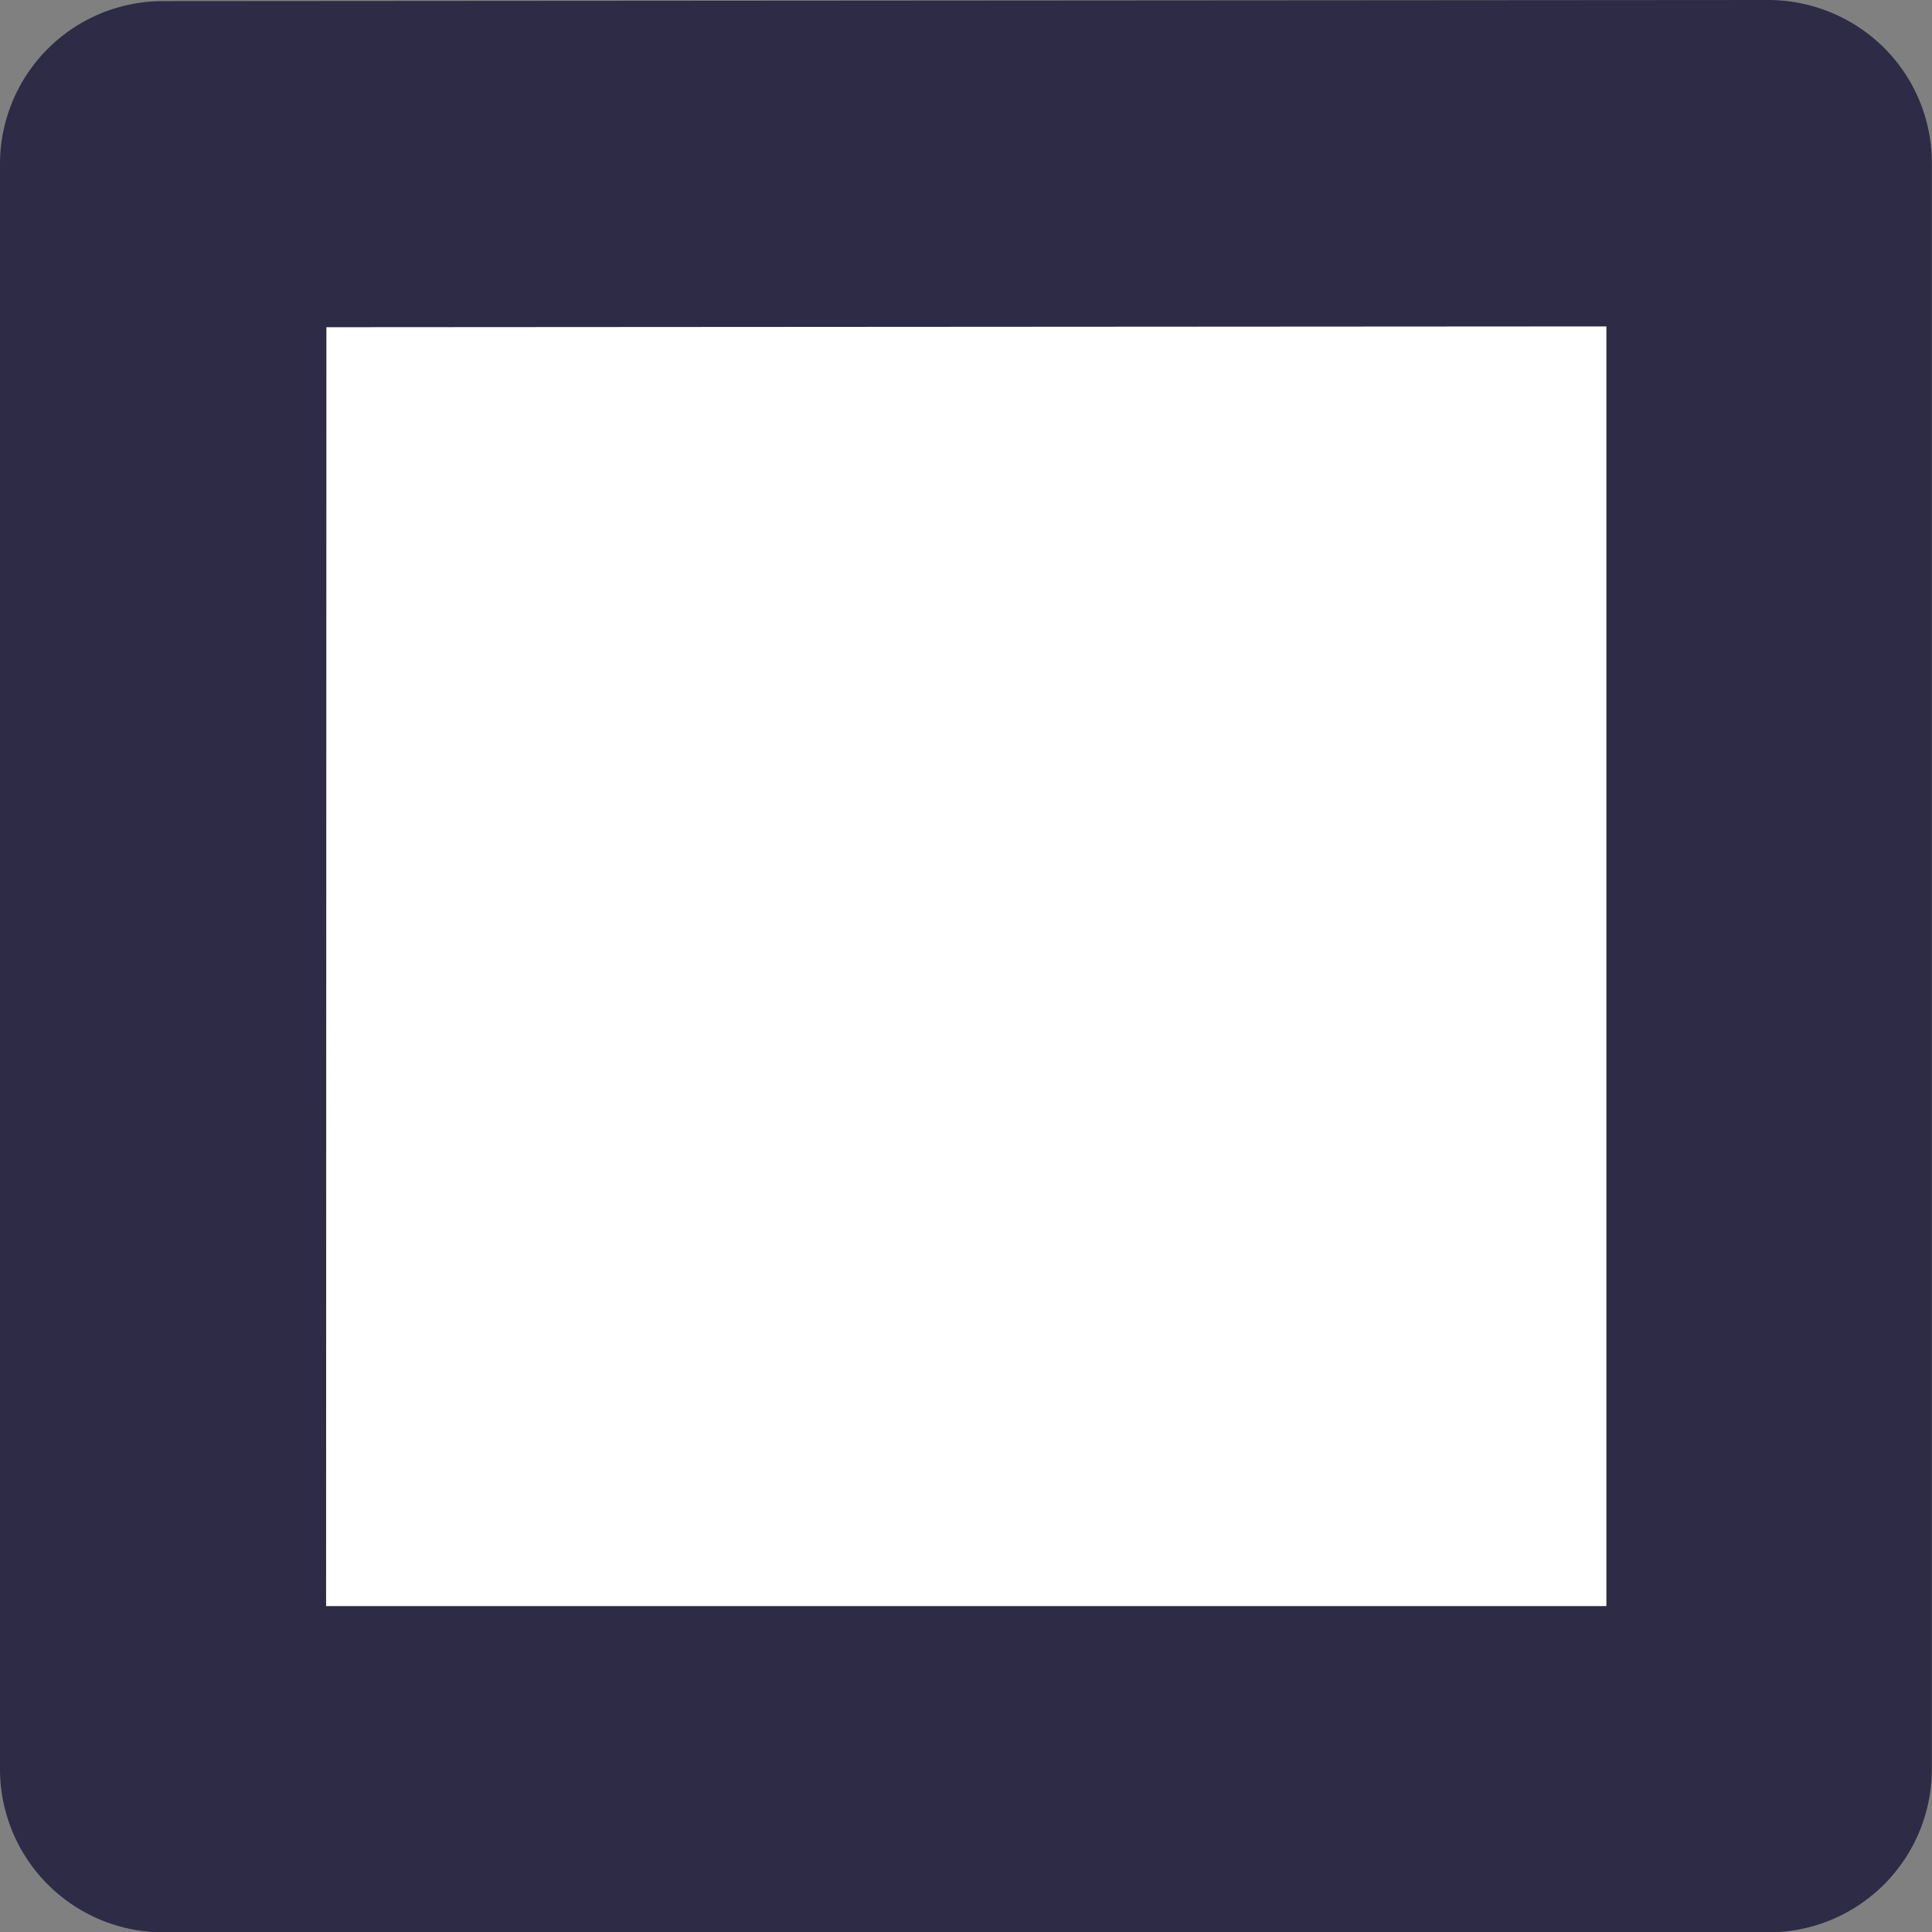
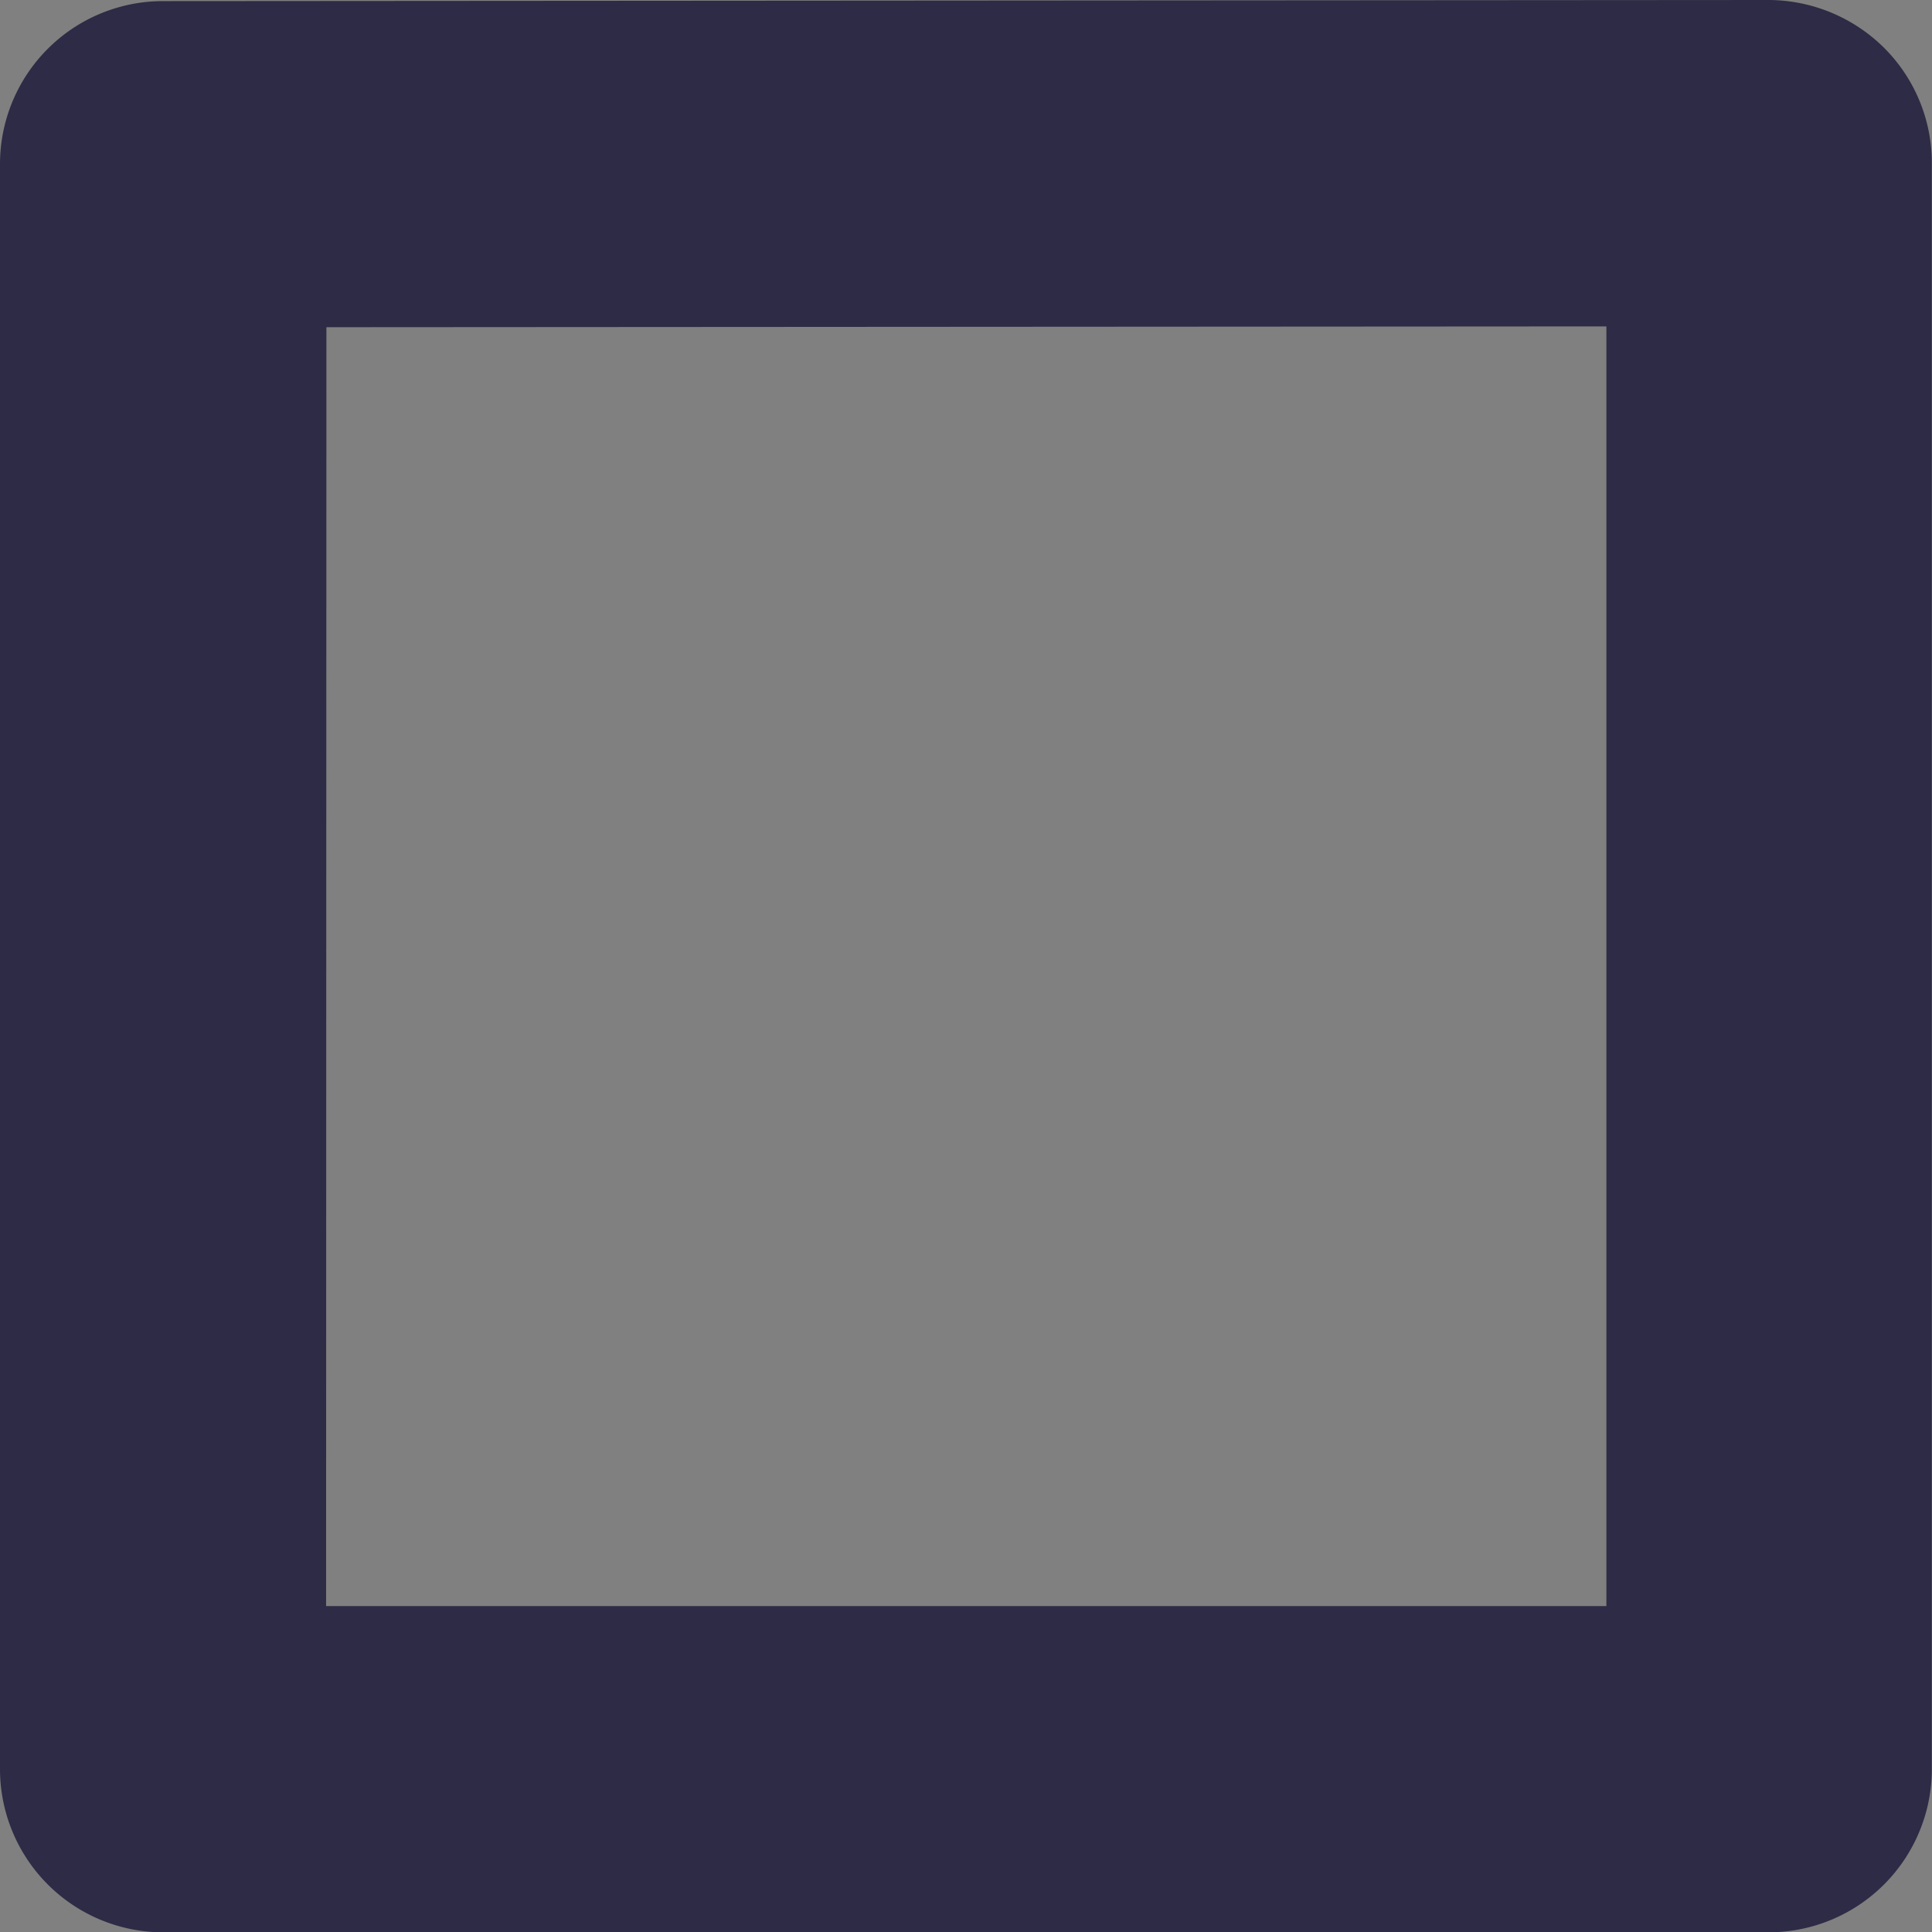
<svg xmlns="http://www.w3.org/2000/svg" width="12.128" height="12.13" viewBox="0 0 12.128 12.13">
  <rect x="0" y="0" width="12.128" height="12.13" fill="#808080" stroke="none" />
  <g id="Group_1507" data-name="Group 1507" transform="translate(0 0)">
-     <rect id="Rectangle_589" data-name="Rectangle 589" width="10.081" height="10.078" transform="translate(1.023 1.026)" fill="#fff" />
-     <path id="Path_3687" data-name="Path 3687" d="M786.521,366.54H776.439a1.025,1.025,0,0,1-1.023-1.025V355.44a1.023,1.023,0,0,1,1.022-1.023l10.081-.007h0a1.035,1.035,0,0,1,.724.3,1.021,1.021,0,0,1,.3.724v10.082A1.025,1.025,0,0,1,786.521,366.54Zm-9.058-2.048H785.5v-8.033l-8.035.005Z" transform="translate(-775.416 -354.41)" fill="#2d2b45" />
+     <path id="Path_3687" data-name="Path 3687" d="M786.521,366.54H776.439a1.025,1.025,0,0,1-1.023-1.025V355.44a1.023,1.023,0,0,1,1.022-1.023l10.081-.007h0a1.035,1.035,0,0,1,.724.3,1.021,1.021,0,0,1,.3.724v10.082A1.025,1.025,0,0,1,786.521,366.54Zm-9.058-2.048H785.5v-8.033l-8.035.005" transform="translate(-775.416 -354.41)" fill="#2d2b45" />
  </g>
</svg>